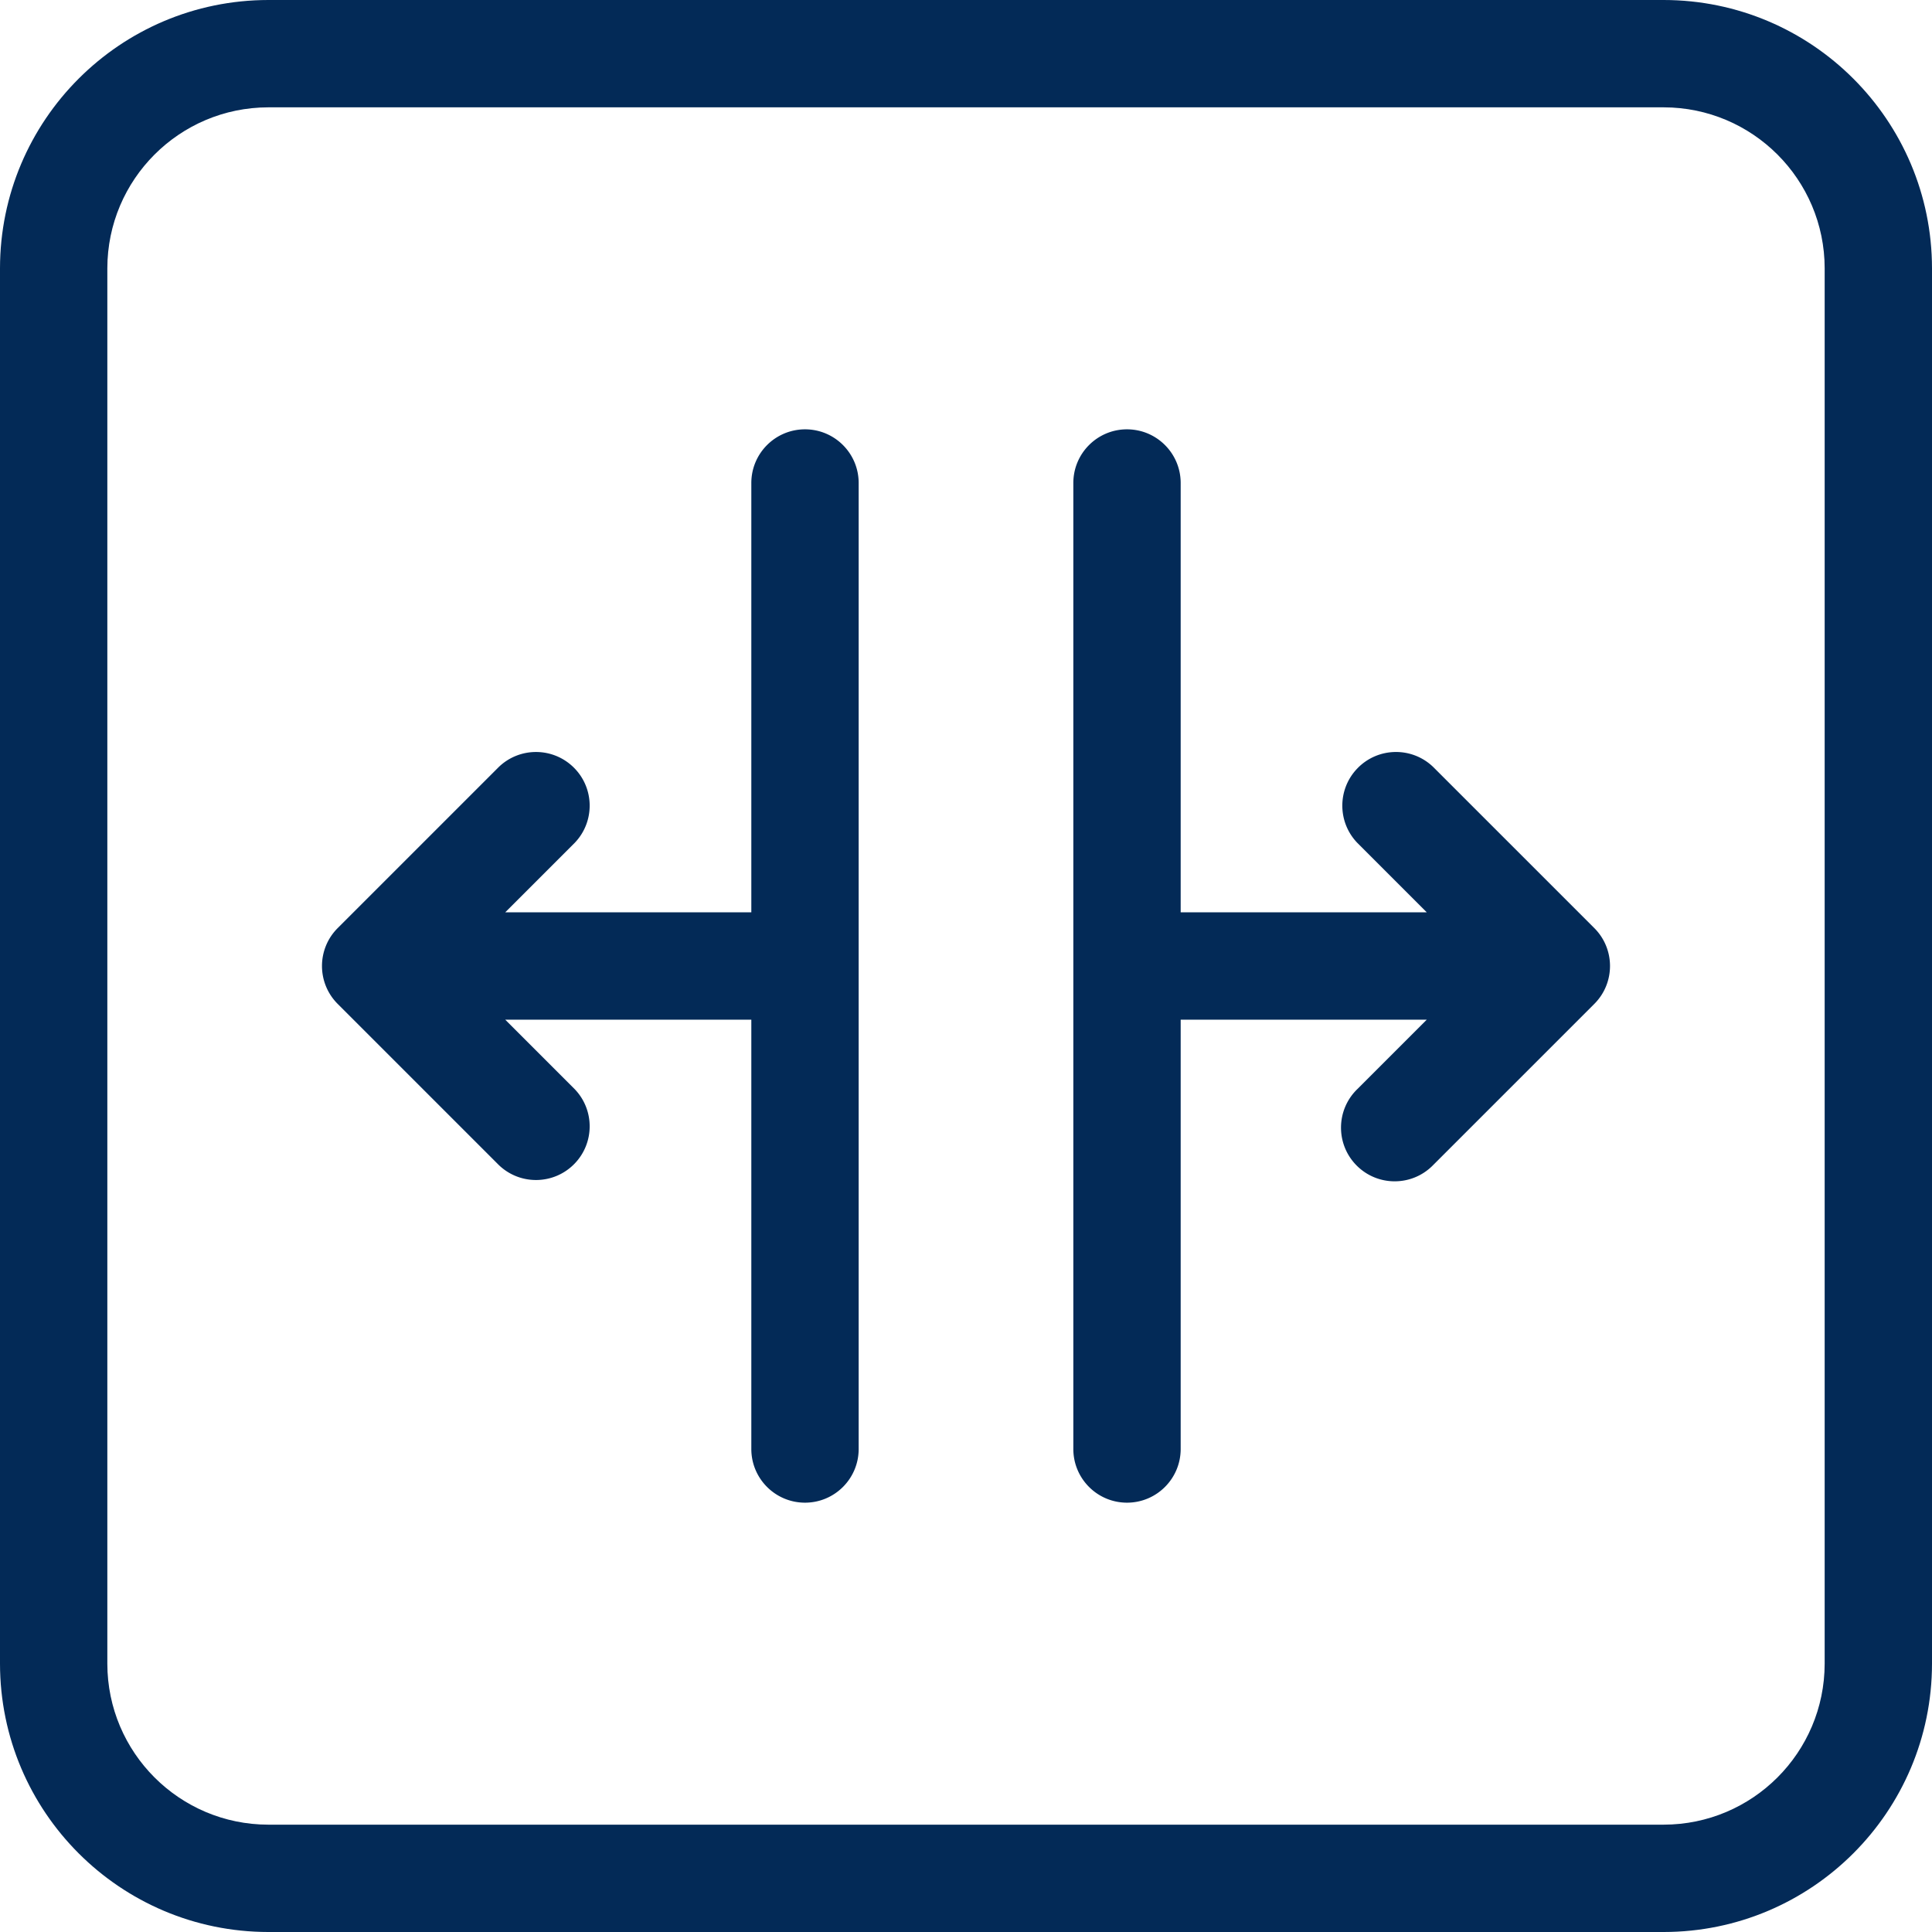
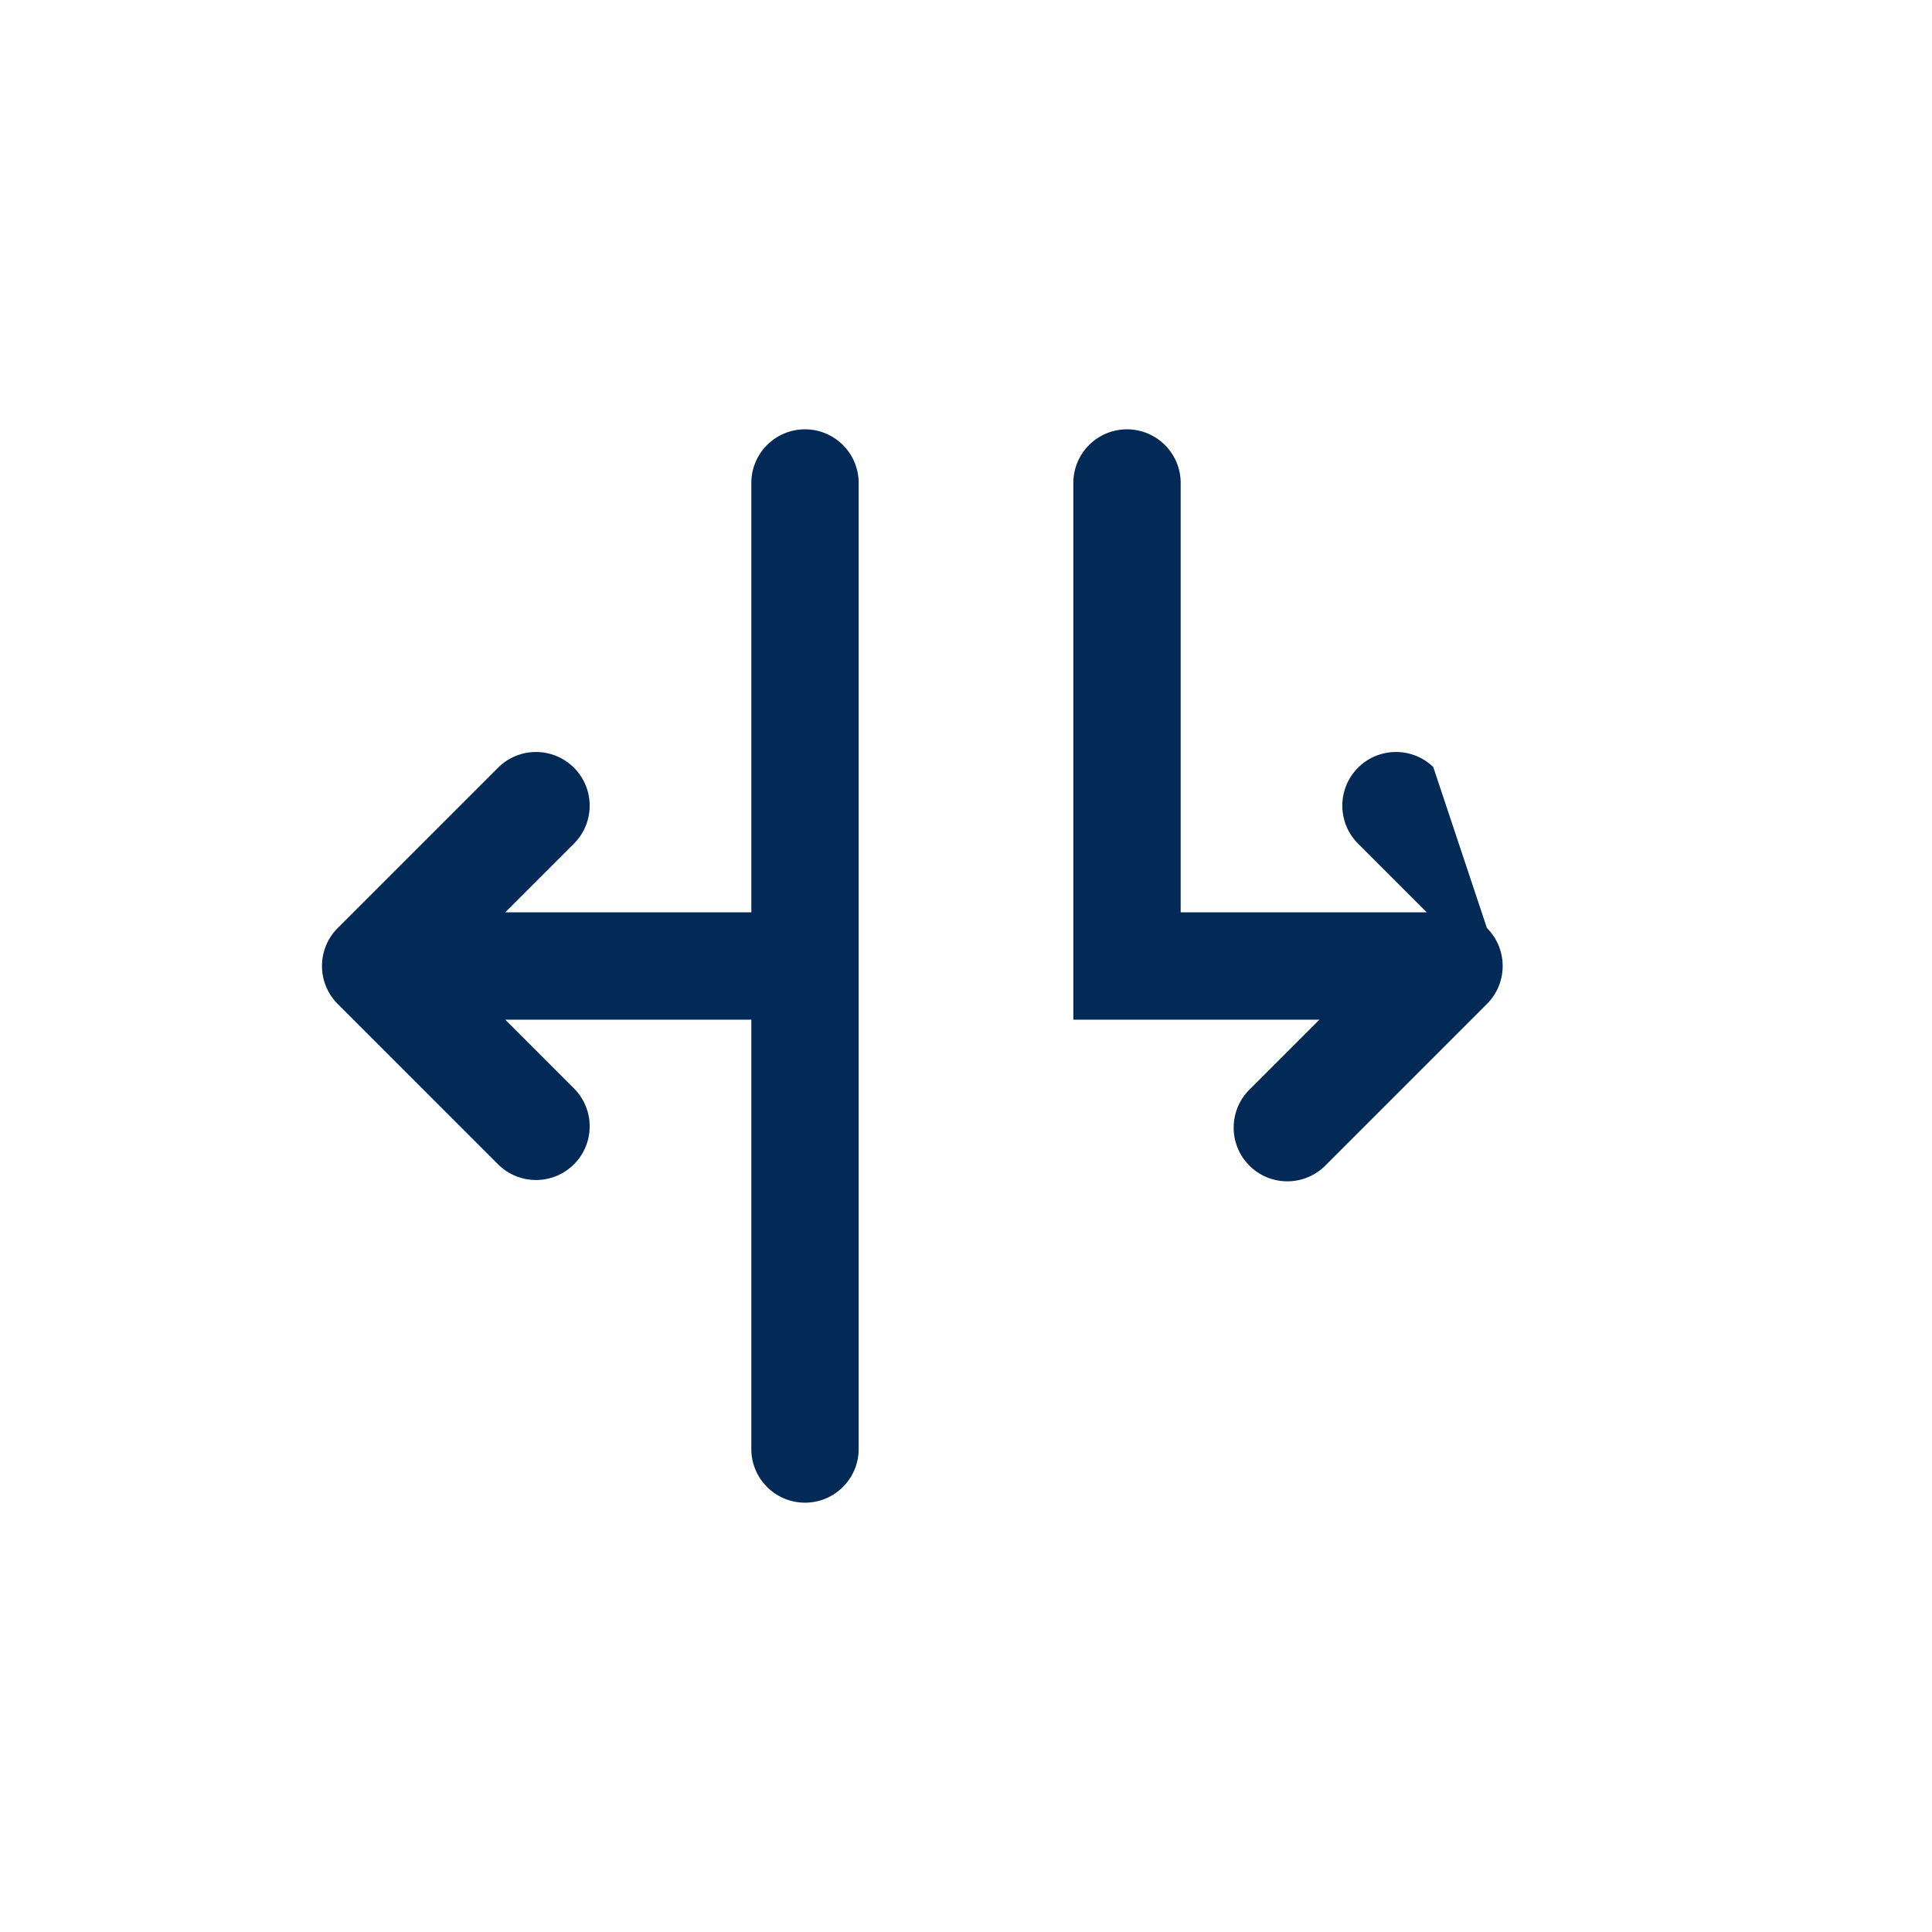
<svg xmlns="http://www.w3.org/2000/svg" version="1.1" width="512" height="512" x="0" y="0" viewBox="0 0 512 512" style="enable-background:new 0 0 512 512" xml:space="preserve">
  <g>
-     <path d="M440.89 0H71.11C31.851.035.034 31.852 0 71.11v369.78c.035 39.258 31.852 71.075 71.11 71.11h369.78c39.258-.035 71.075-31.852 71.11-71.11V71.11C511.965 31.851 480.148.034 440.89 0zm42.665 440.89c-.024 23.551-19.114 42.641-42.664 42.665H71.109c-23.55-.024-42.64-19.114-42.664-42.664V71.109C28.47 47.56 47.56 28.47 71.11 28.445h369.782c23.55.024 42.64 19.114 42.664 42.664zm0 0" fill="#032a57" opacity="1" data-original="#000000" />
-     <path d="M213.332 113.777c-7.852 0-14.223 6.368-14.223 14.223v113.777h-65.218l18.386-18.386c5.457-5.653 5.301-14.657-.351-20.114-5.512-5.32-14.25-5.32-19.758 0L89.5 245.945c-5.555 5.547-5.559 14.547-.008 20.102 0 .004.004.008.008.008l42.668 42.668c5.648 5.457 14.652 5.3 20.11-.352 5.32-5.508 5.32-14.25 0-19.758l-18.387-18.39h65.218V384c0 7.855 6.371 14.223 14.223 14.223 7.856 0 14.223-6.368 14.223-14.223V128c0-7.855-6.368-14.223-14.223-14.223zM379.832 203.277c-5.648-5.457-14.652-5.3-20.11.352-5.324 5.508-5.324 14.25 0 19.758l18.387 18.39h-65.218V128c0-7.855-6.371-14.223-14.223-14.223-7.856 0-14.223 6.368-14.223 14.223v256c0 7.855 6.367 14.223 14.223 14.223 7.852 0 14.223-6.368 14.223-14.223V270.223h65.218l-18.386 18.386c-5.649 5.457-5.805 14.461-.348 20.114 5.457 5.648 14.46 5.804 20.11.347.117-.113.234-.23.347-.347l42.668-42.668c5.555-5.547 5.559-14.547.008-20.102a.008.008 0 0 0-.008-.008zm0 0" fill="#032a57" opacity="1" data-original="#000000" />
+     <path d="M213.332 113.777c-7.852 0-14.223 6.368-14.223 14.223v113.777h-65.218l18.386-18.386c5.457-5.653 5.301-14.657-.351-20.114-5.512-5.32-14.25-5.32-19.758 0L89.5 245.945c-5.555 5.547-5.559 14.547-.008 20.102 0 .004.004.008.008.008l42.668 42.668c5.648 5.457 14.652 5.3 20.11-.352 5.32-5.508 5.32-14.25 0-19.758l-18.387-18.39h65.218V384c0 7.855 6.371 14.223 14.223 14.223 7.856 0 14.223-6.368 14.223-14.223V128c0-7.855-6.368-14.223-14.223-14.223zM379.832 203.277c-5.648-5.457-14.652-5.3-20.11.352-5.324 5.508-5.324 14.25 0 19.758l18.387 18.39h-65.218V128c0-7.855-6.371-14.223-14.223-14.223-7.856 0-14.223 6.368-14.223 14.223v256V270.223h65.218l-18.386 18.386c-5.649 5.457-5.805 14.461-.348 20.114 5.457 5.648 14.46 5.804 20.11.347.117-.113.234-.23.347-.347l42.668-42.668c5.555-5.547 5.559-14.547.008-20.102a.008.008 0 0 0-.008-.008zm0 0" fill="#032a57" opacity="1" data-original="#000000" />
  </g>
</svg>